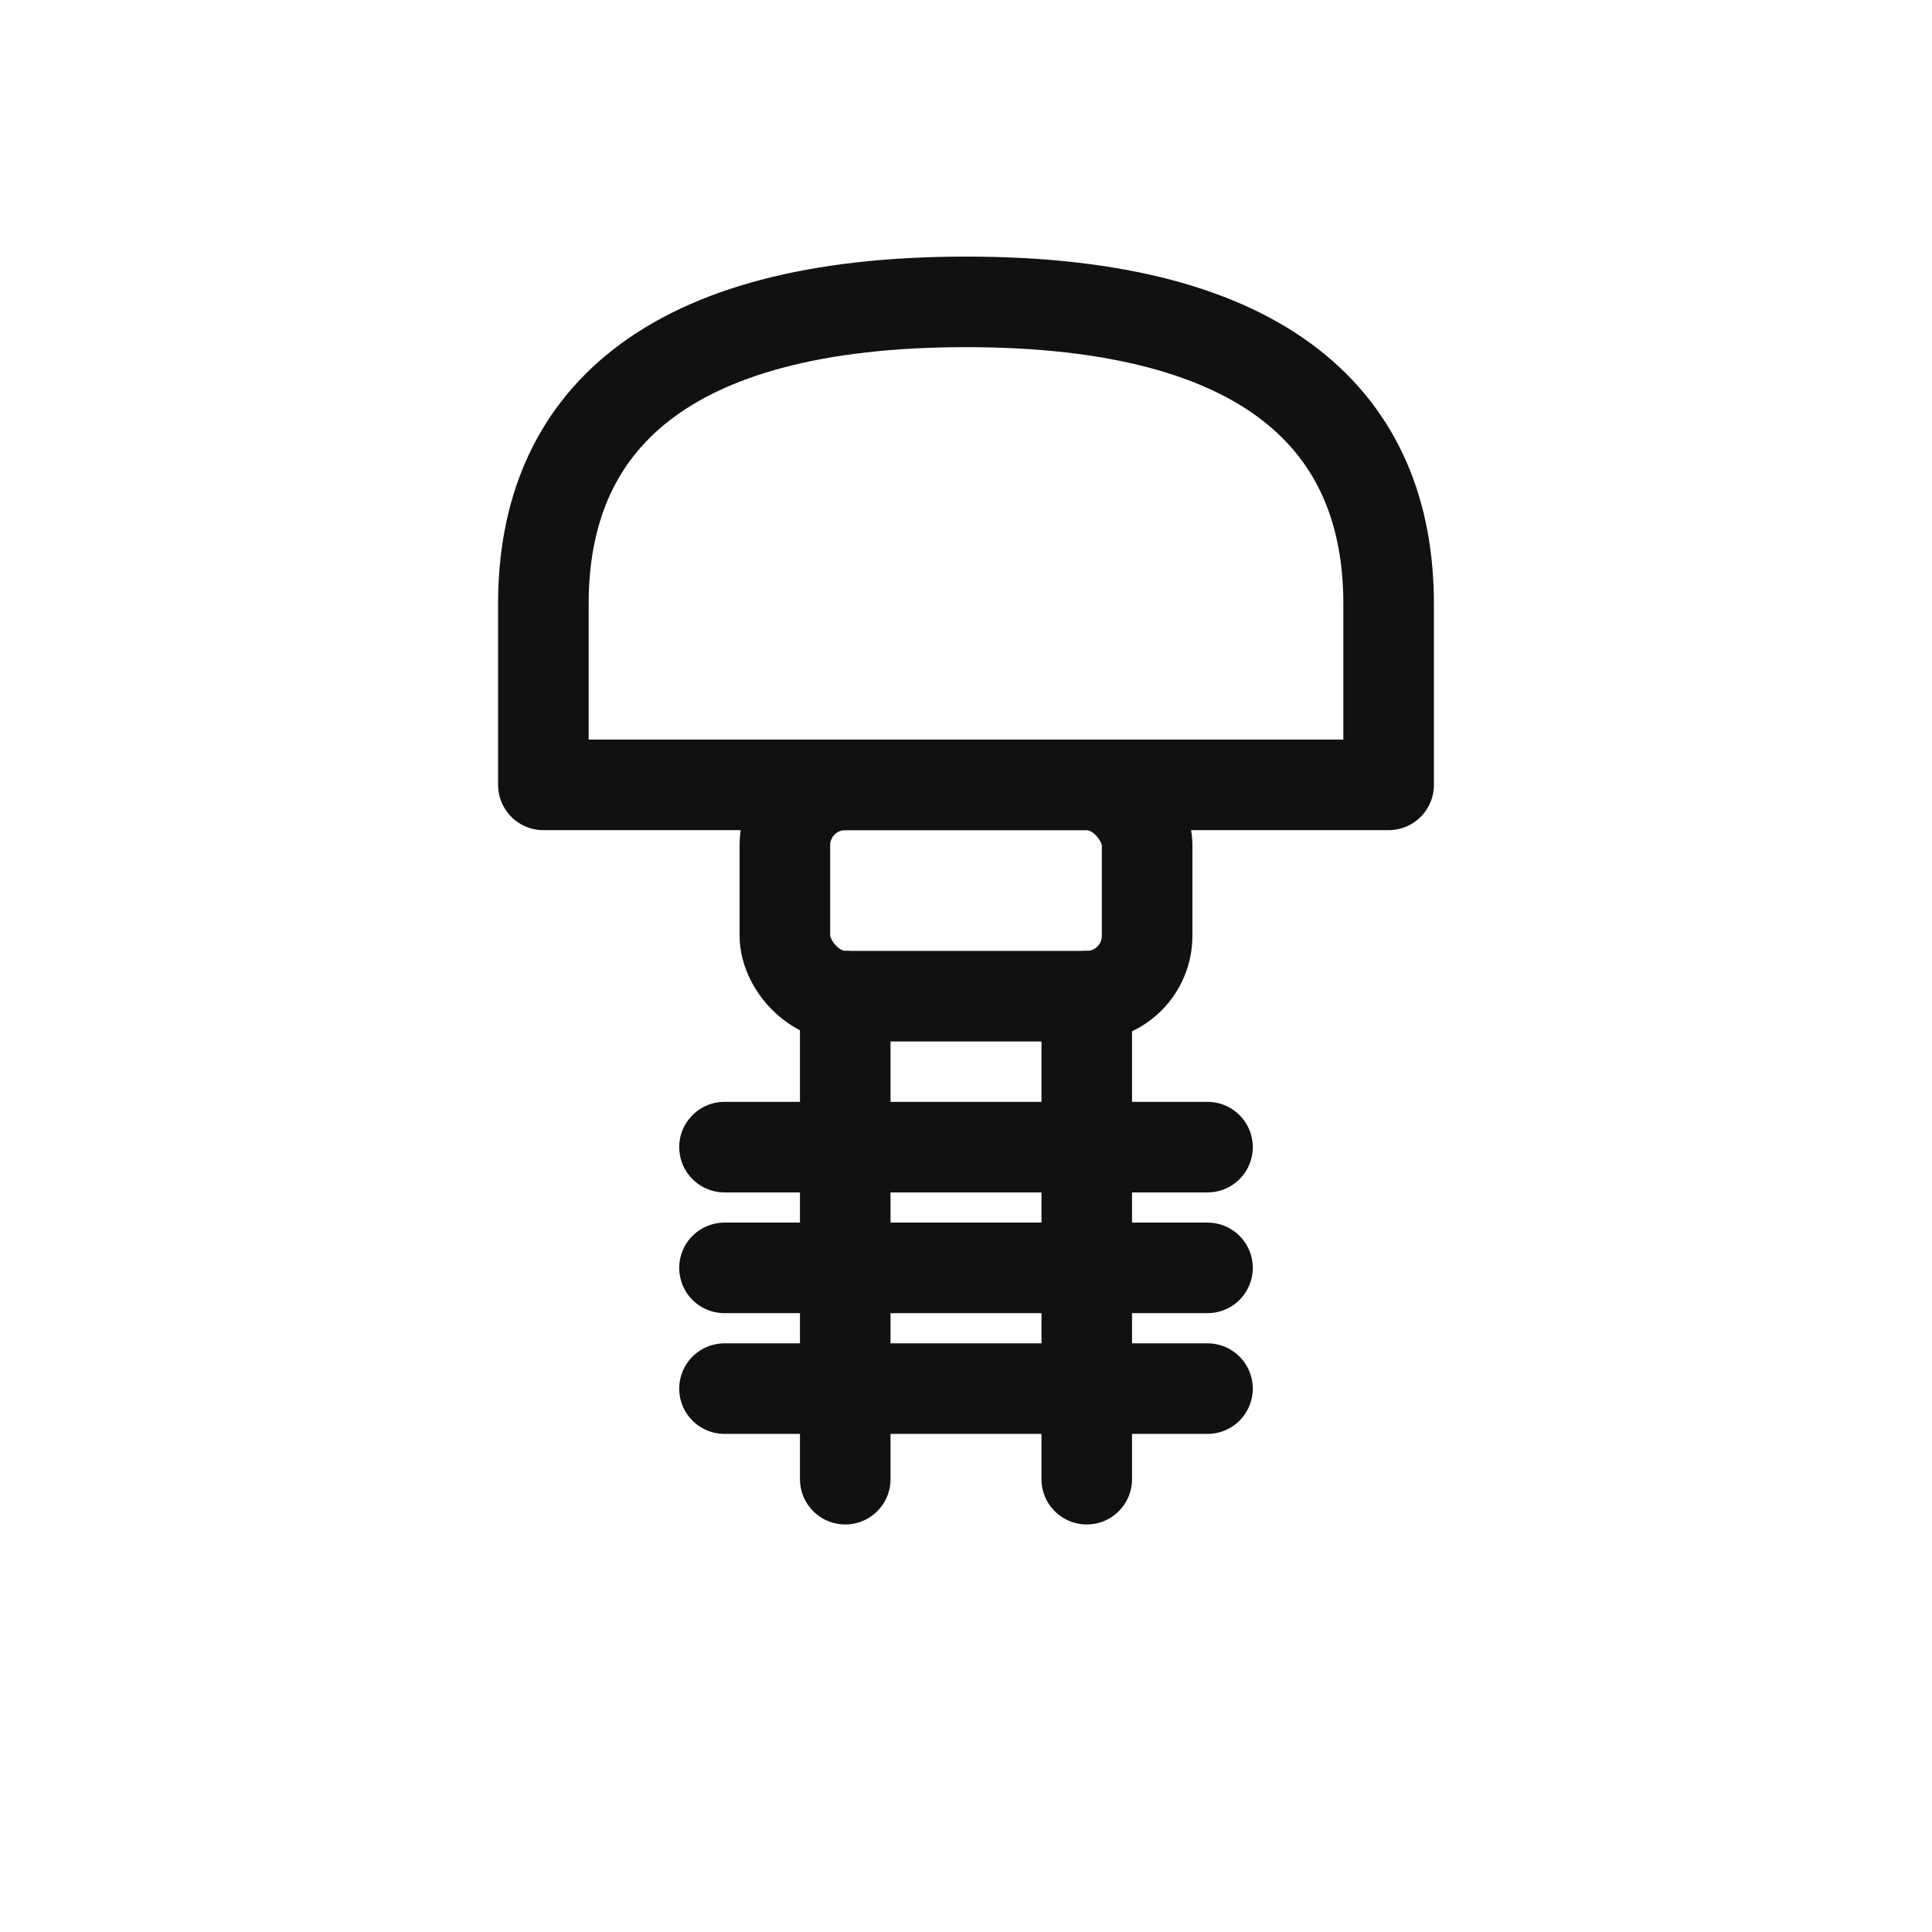
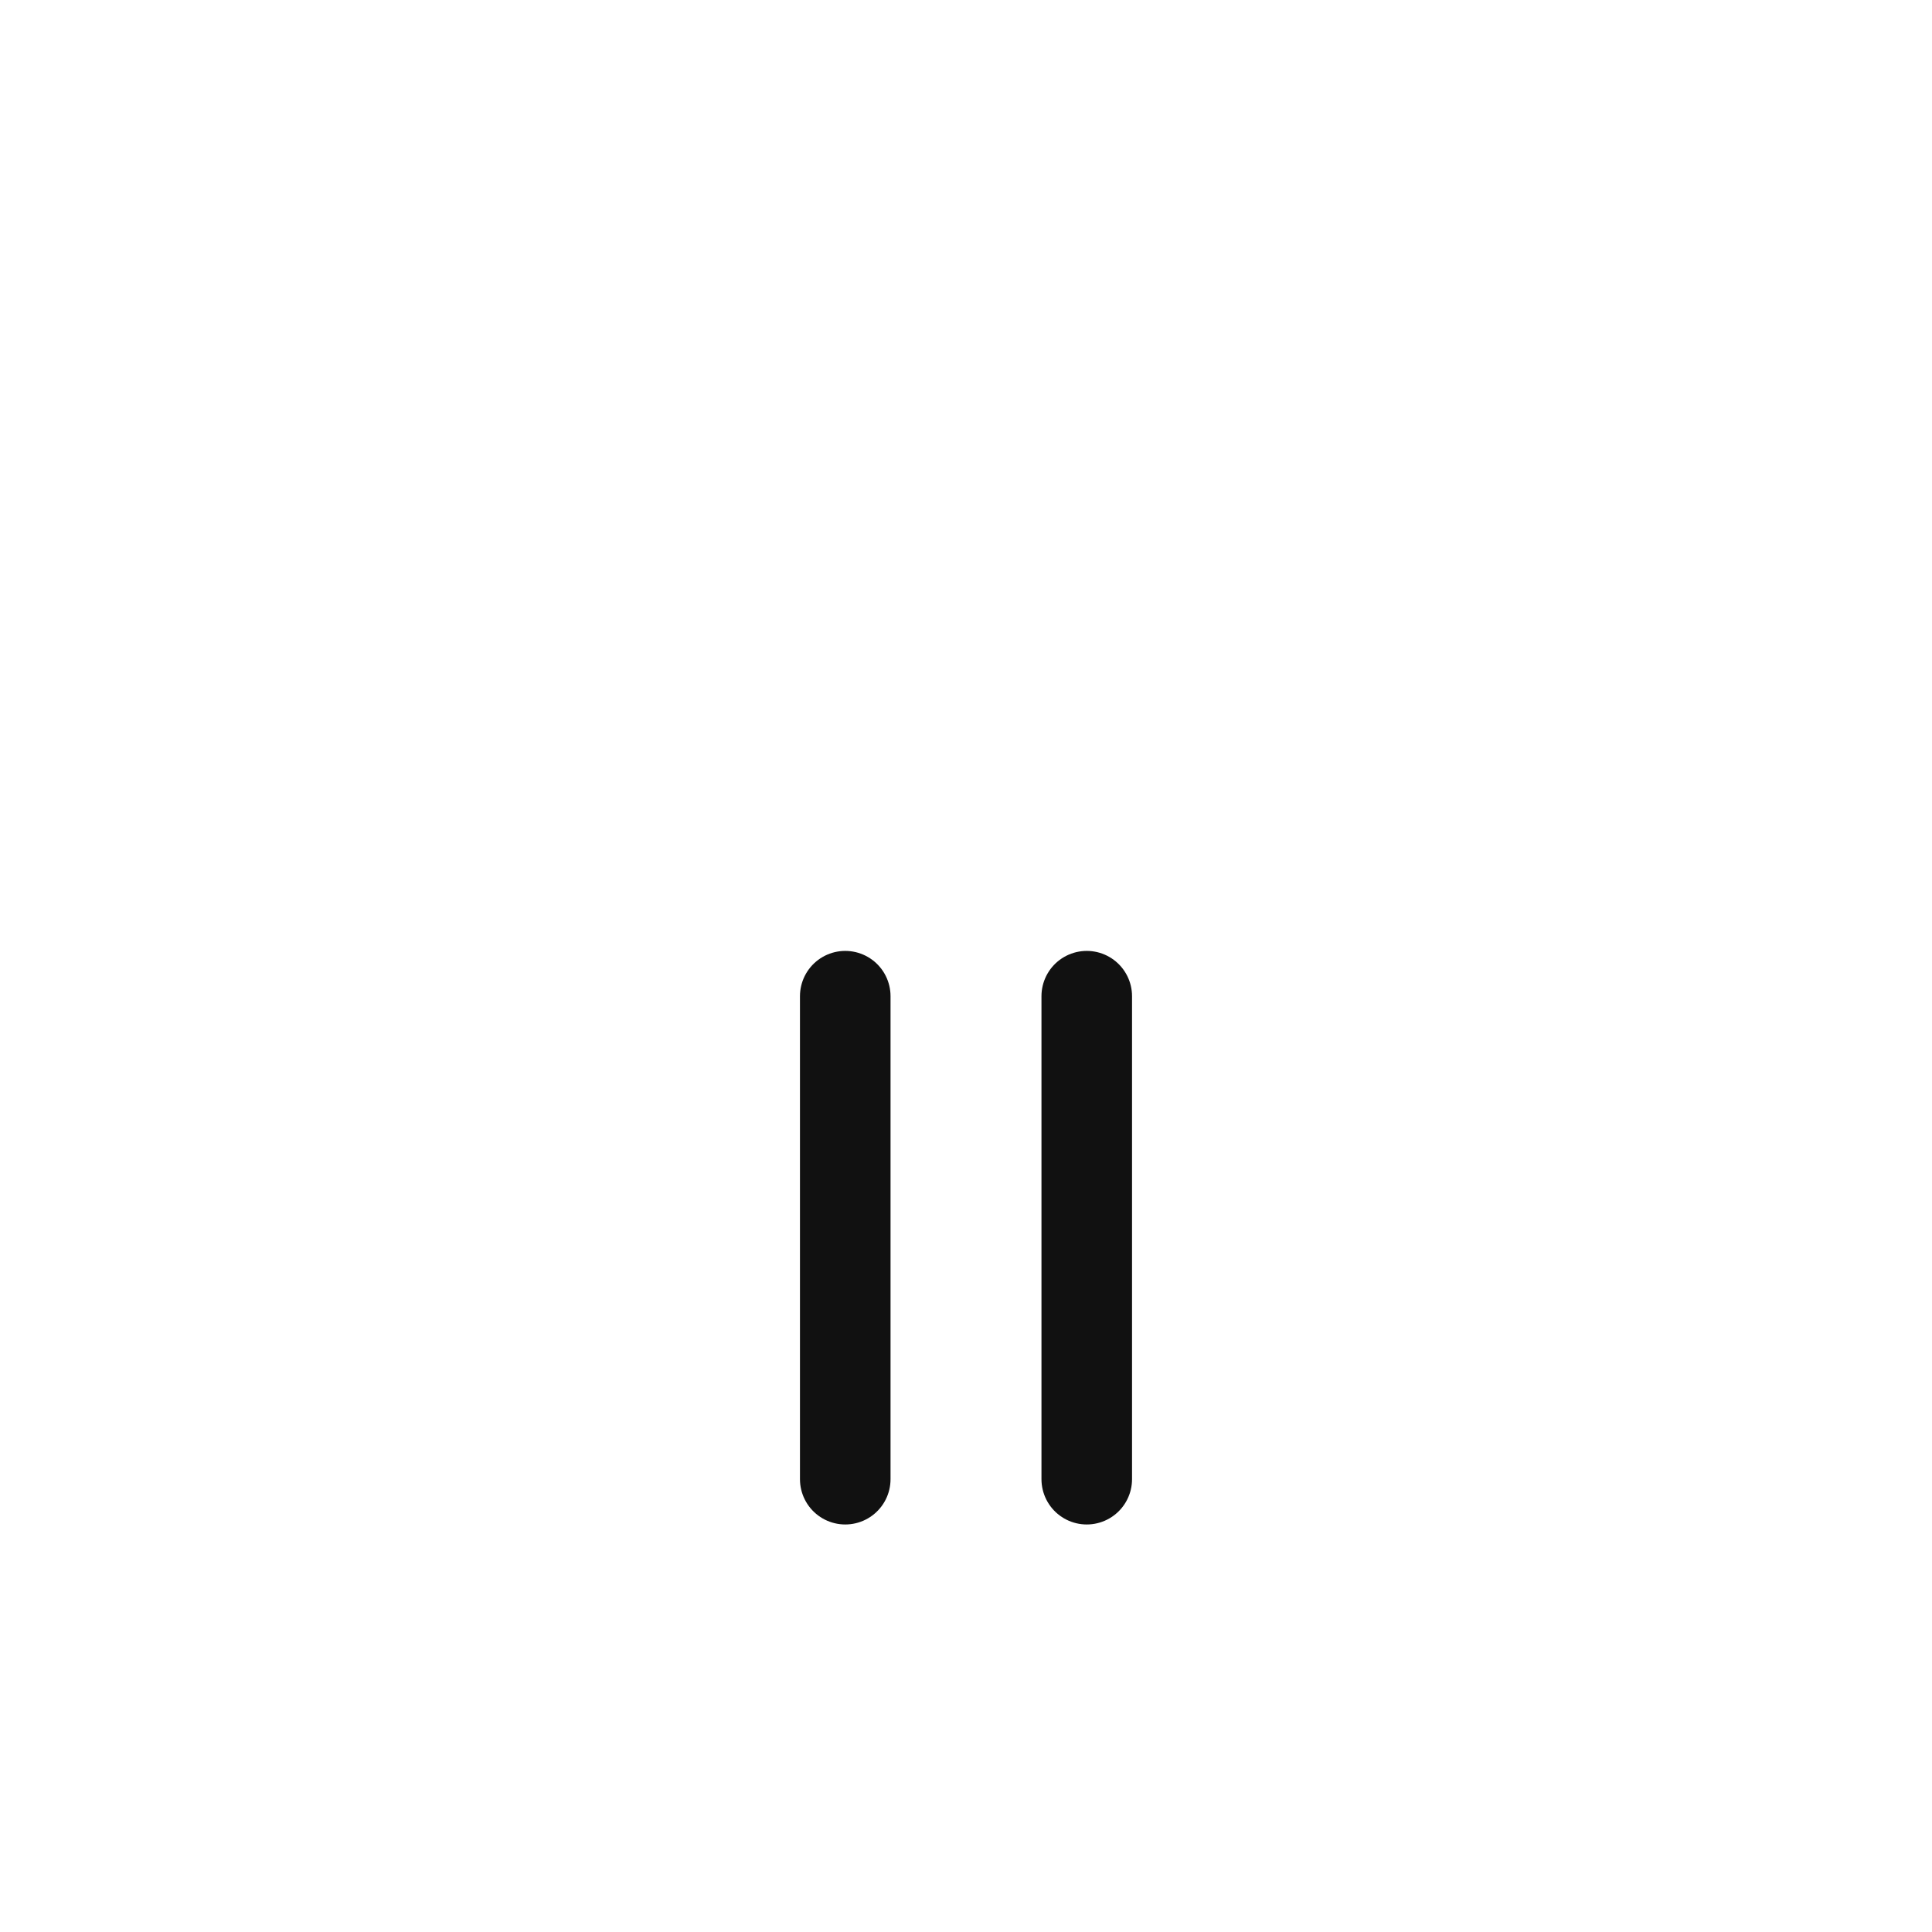
<svg xmlns="http://www.w3.org/2000/svg" viewBox="0 0 64 64" fill="none" stroke="#111111" stroke-width="3" stroke-linecap="round" stroke-linejoin="round">
-   <path d="M18 20c0-6 4-10 14-10s14 4 14 10v6H18v-6z" />
-   <rect x="26" y="26" width="12" height="7" rx="2" />
  <path d="M28 33v16m8-16v16" />
-   <path d="M24 38h16M24 42h16M24 46h16" />
</svg>